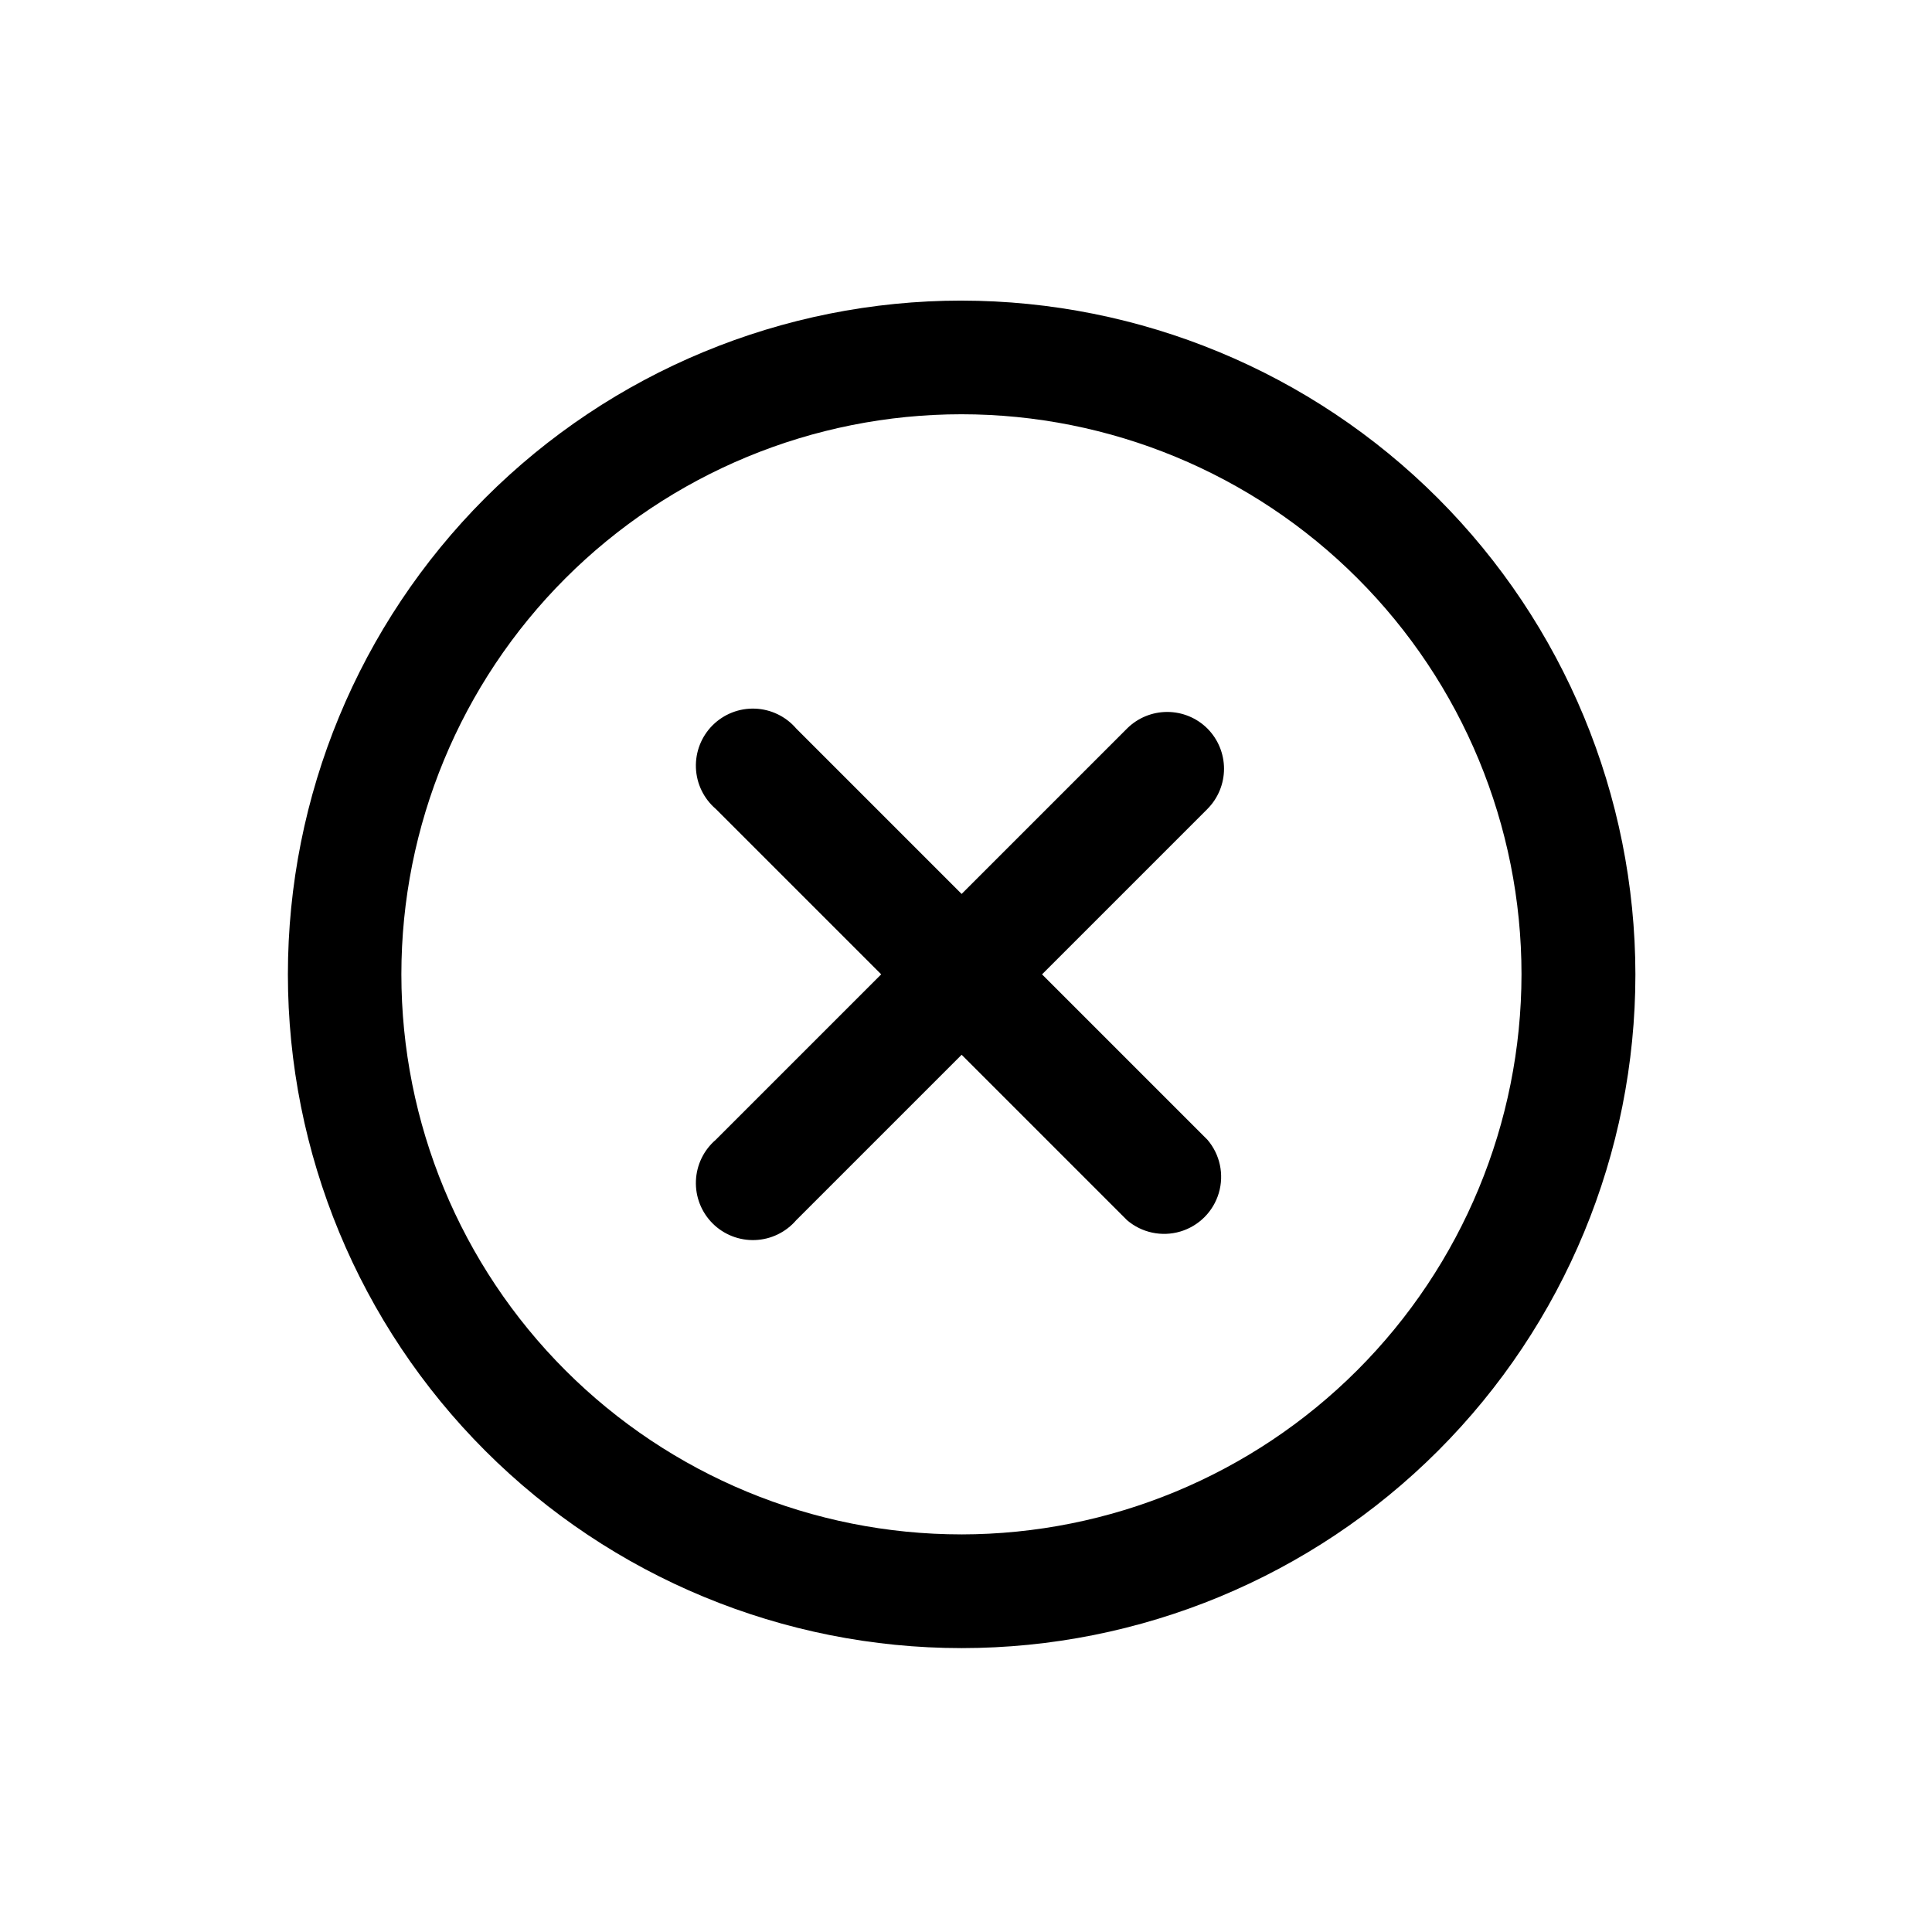
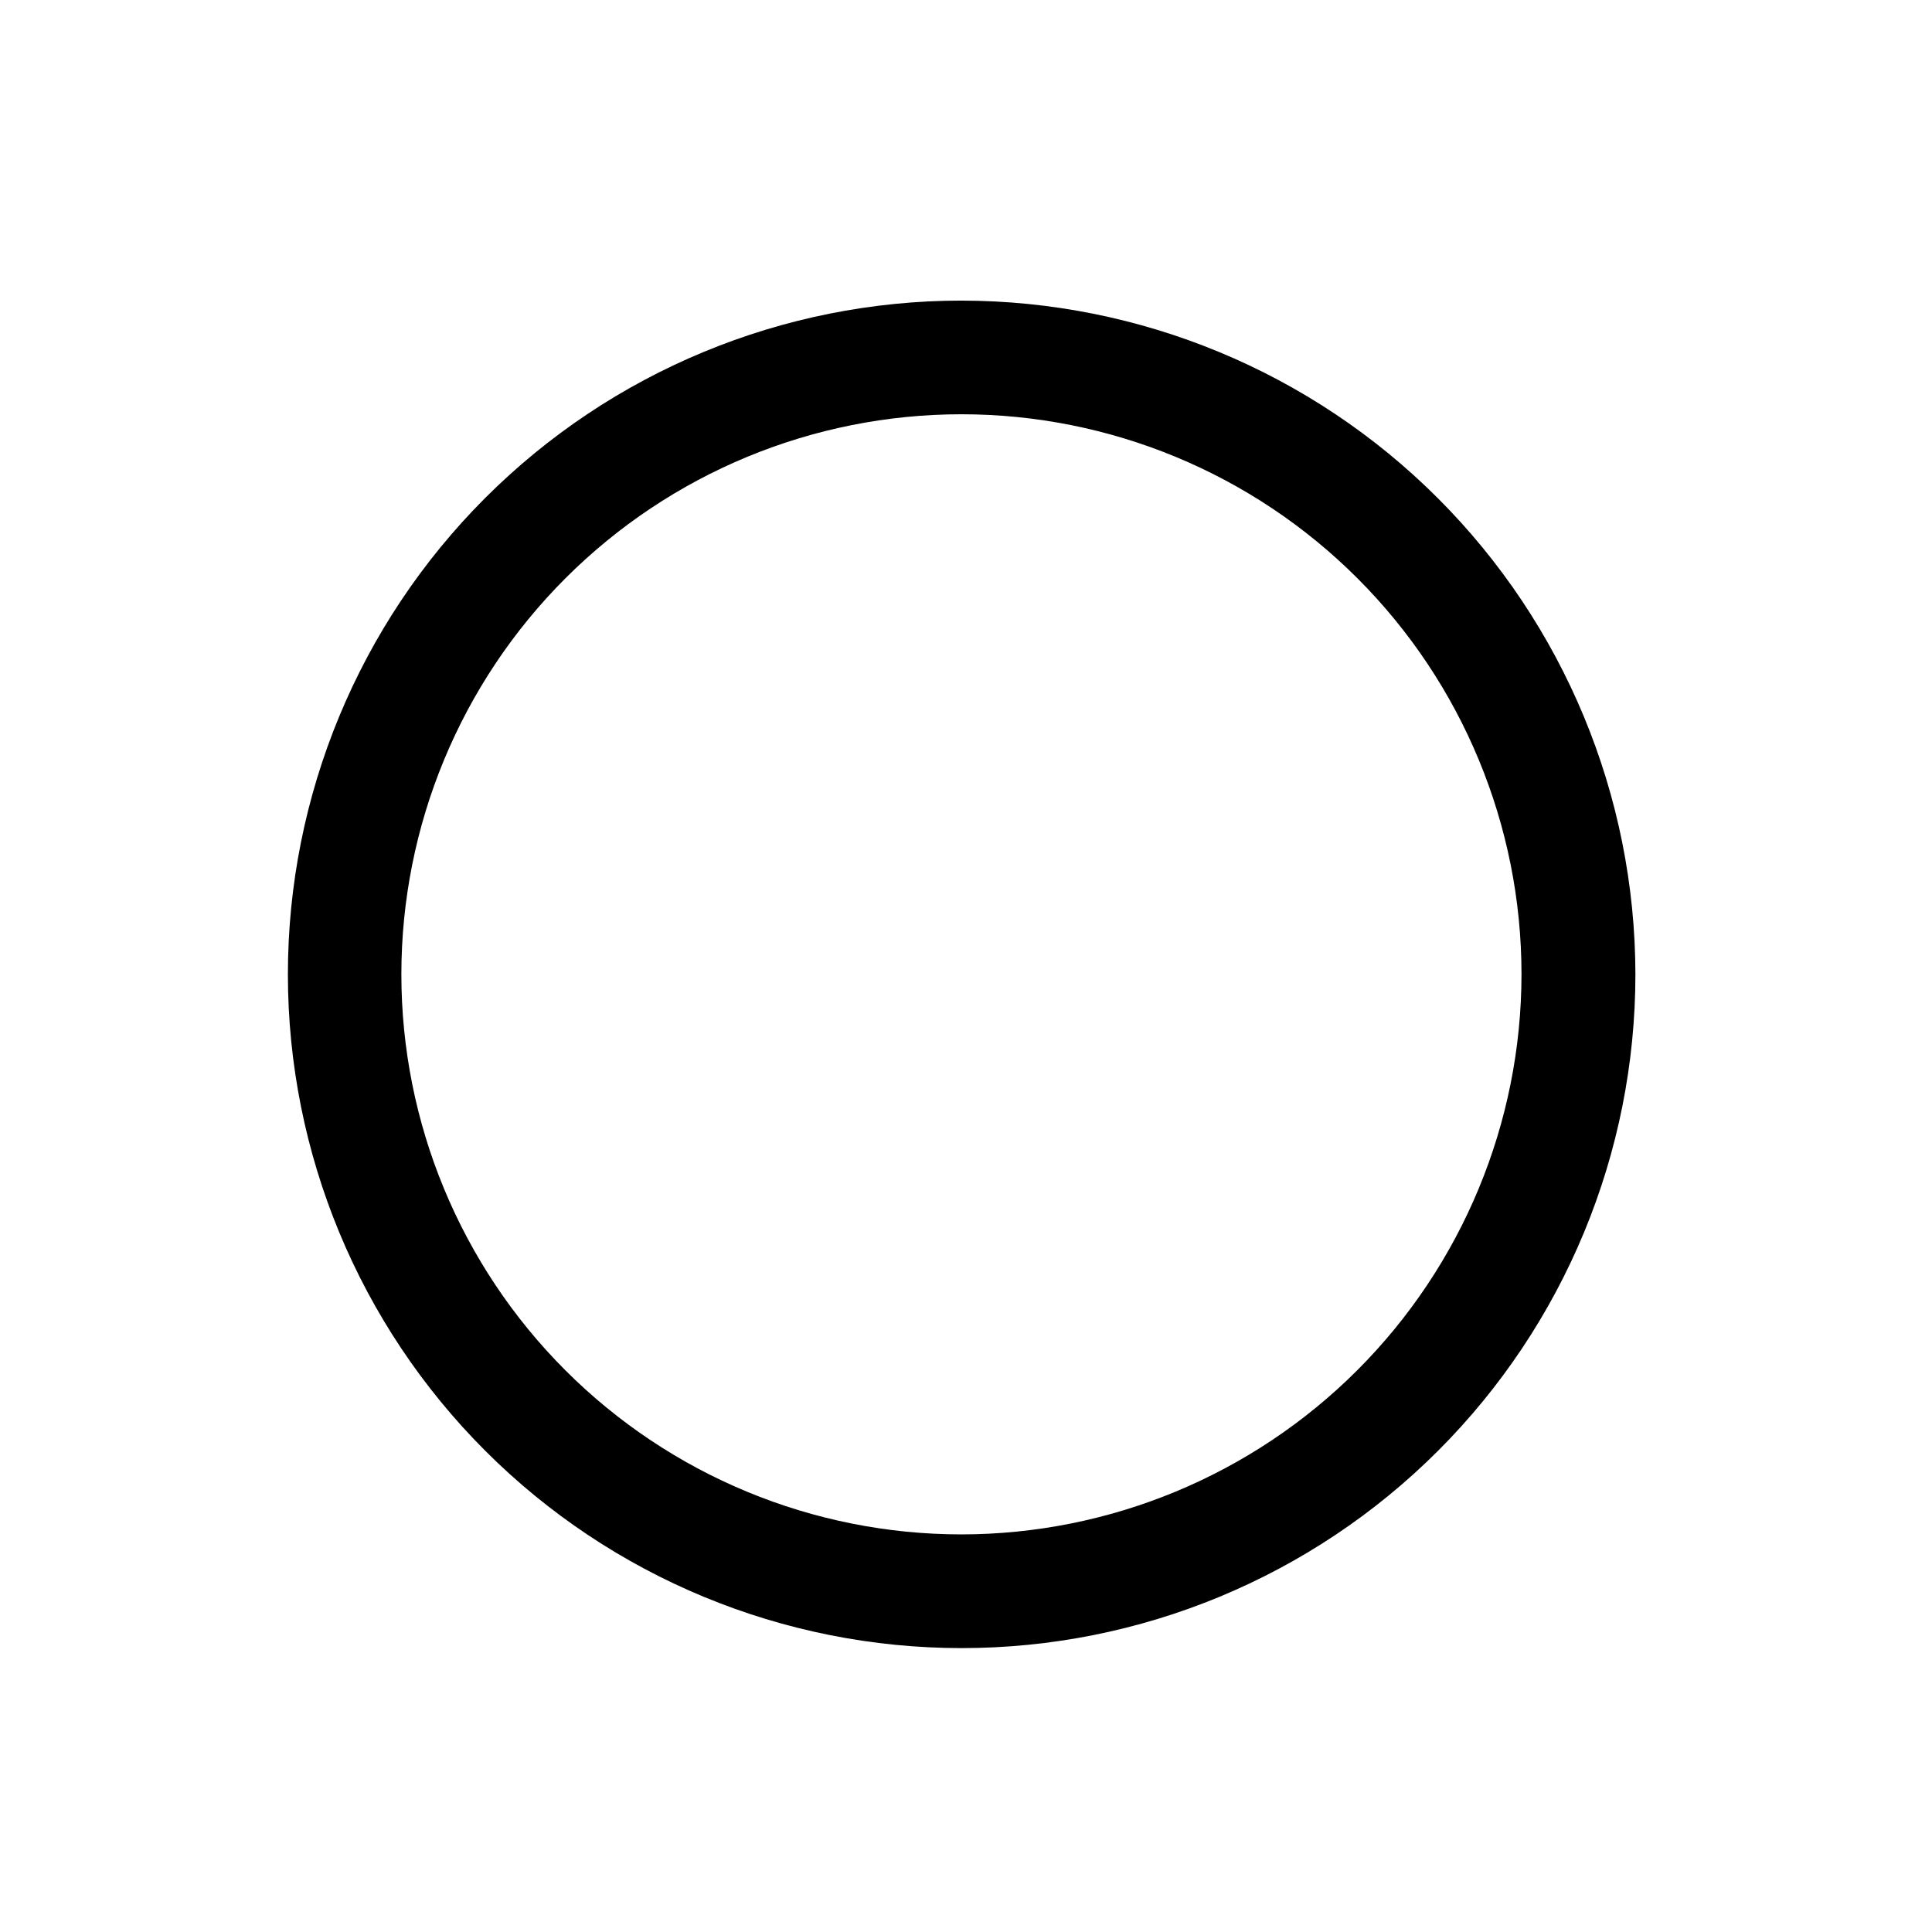
<svg xmlns="http://www.w3.org/2000/svg" fill="#000000" width="800px" height="800px" version="1.1" viewBox="144 144 512 512">
  <g>
    <path d="m398.79 223.66c-47.352 0.016-92.758 18.836-126.23 52.328-33.473 33.488-52.273 78.906-52.266 126.26 0.008 47.352 18.828 92.758 52.316 126.24 33.484 33.477 78.898 52.281 126.25 52.277 47.352-0.004 92.762-18.816 126.25-52.301 33.48-33.484 52.289-78.898 52.289-126.25-0.055-47.348-18.891-92.738-52.375-126.21-33.484-33.477-78.879-52.297-126.23-52.34zm0 326.97c-39.363 0-77.117-15.637-104.95-43.473-27.836-27.832-43.473-65.586-43.473-104.95 0-39.363 15.637-77.117 43.473-104.95 27.832-27.836 65.586-43.473 104.95-43.473 39.363 0 77.117 15.637 104.95 43.473 27.836 27.832 43.473 65.586 43.473 104.95-0.039 39.352-15.688 77.082-43.516 104.91-27.824 27.828-65.555 43.477-104.91 43.516z" />
-     <path d="m463.98 337.07c-2.828-2.816-6.66-4.398-10.652-4.398-3.996 0-7.824 1.582-10.656 4.398l-43.832 43.832-43.832-43.832c-2.738-3.199-6.688-5.109-10.895-5.273-4.211-0.164-8.293 1.438-11.273 4.414-2.977 2.981-4.578 7.062-4.414 11.273 0.16 4.207 2.074 8.156 5.269 10.895l43.832 43.832-43.832 43.832c-3.195 2.738-5.109 6.688-5.269 10.895-0.164 4.211 1.438 8.297 4.414 11.273 2.981 2.977 7.062 4.578 11.273 4.414 4.207-0.16 8.156-2.074 10.895-5.269l43.832-43.832 43.832 43.832c3.891 3.332 9.203 4.465 14.117 3.012 4.91-1.453 8.754-5.293 10.207-10.207 1.453-4.914 0.32-10.227-3.016-14.117l-43.828-43.832 43.832-43.832h-0.004c2.816-2.832 4.398-6.66 4.398-10.656 0-3.992-1.582-7.82-4.398-10.652z" />
  </g>
</svg>